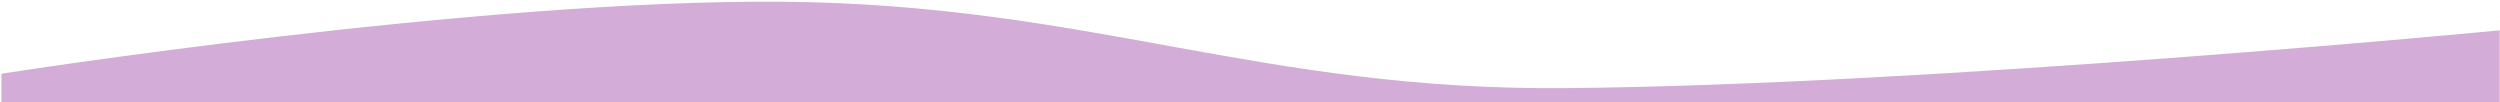
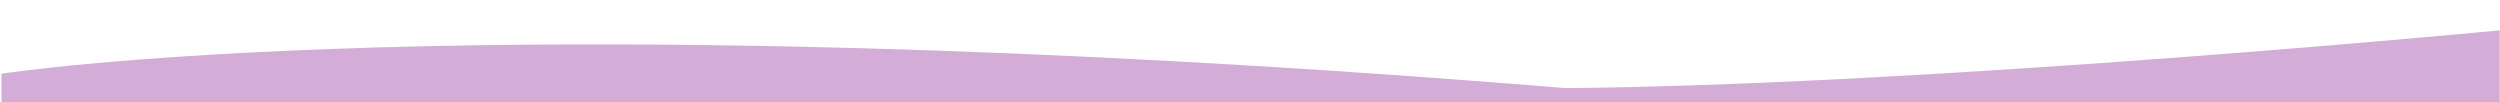
<svg xmlns="http://www.w3.org/2000/svg" width="1441" height="59" viewBox="0 0 1441 59" fill="none">
-   <path d="M0.838 42.497L0.838 58.968L1440.84 58.968L1440.84 17.483C1440.84 17.483 1114.24 48.94 902.449 50.794C725.996 52.339 628.094 2.627 451.644 1.012C275.524 -0.6 0.838 42.497 0.838 42.497Z" fill="#D3ACD8" />
+   <path d="M0.838 42.497L0.838 58.968L1440.84 58.968L1440.84 17.483C1440.84 17.483 1114.24 48.94 902.449 50.794C275.524 -0.6 0.838 42.497 0.838 42.497Z" fill="#D3ACD8" />
</svg>